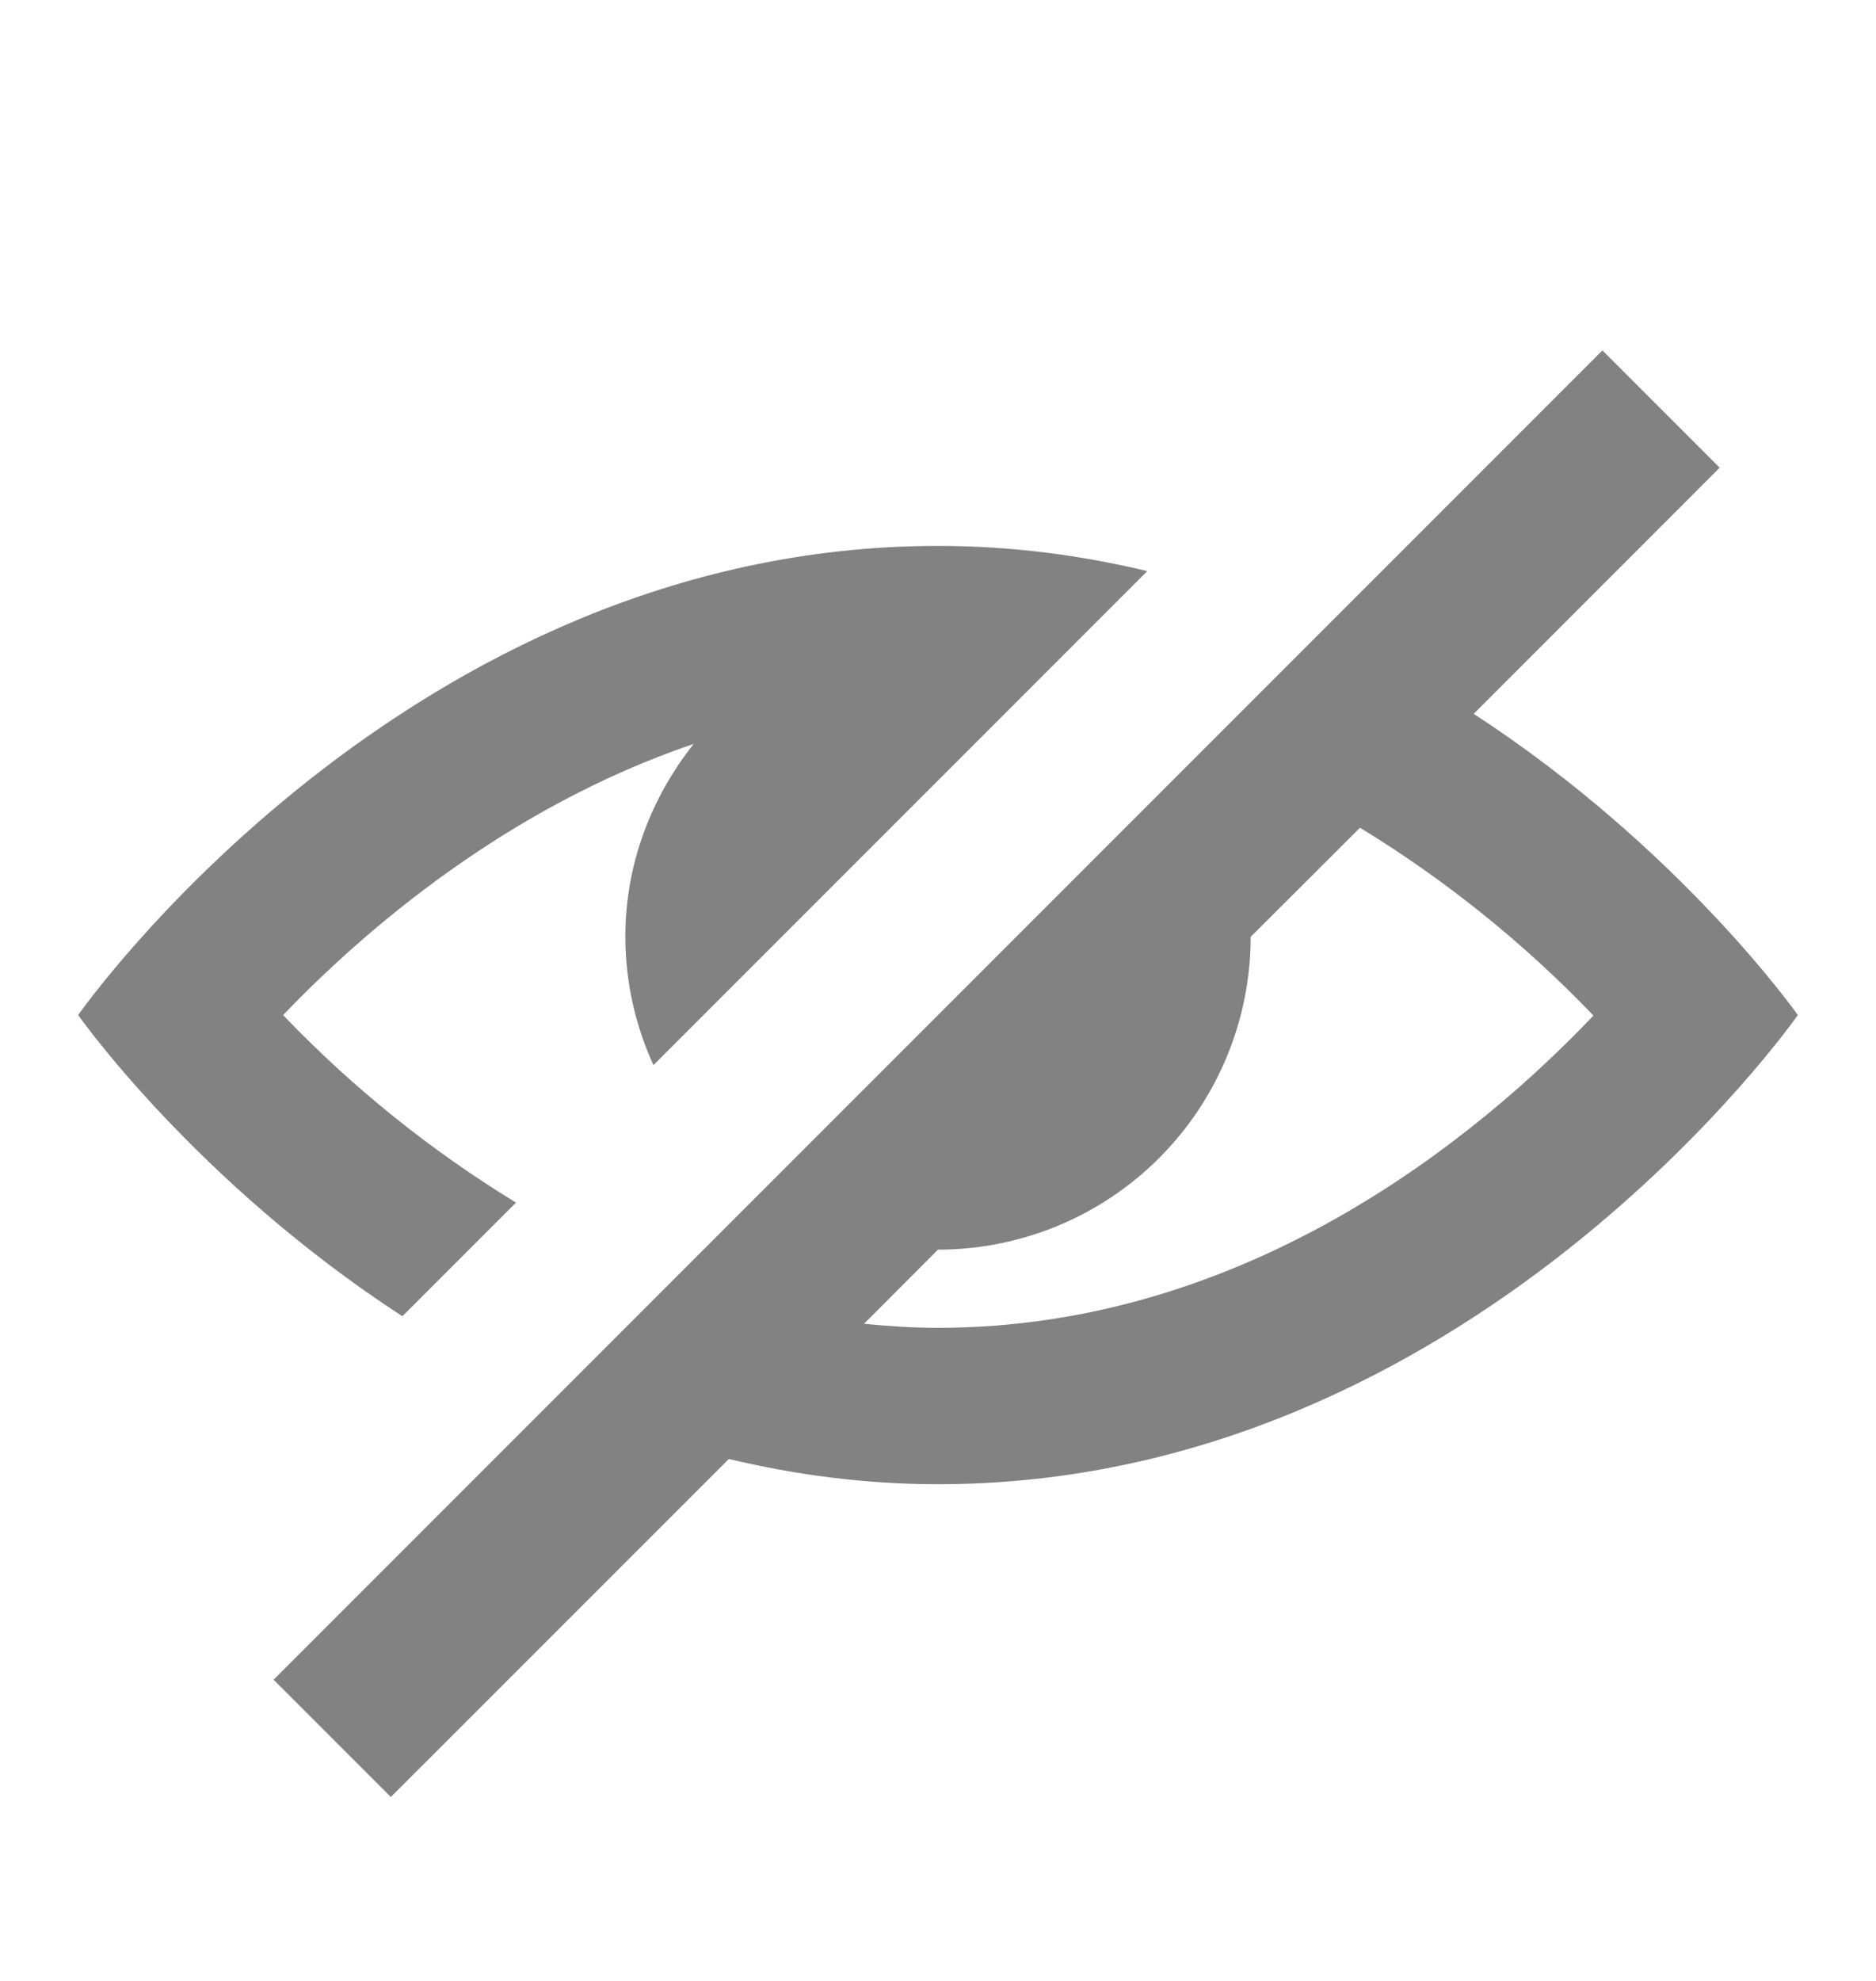
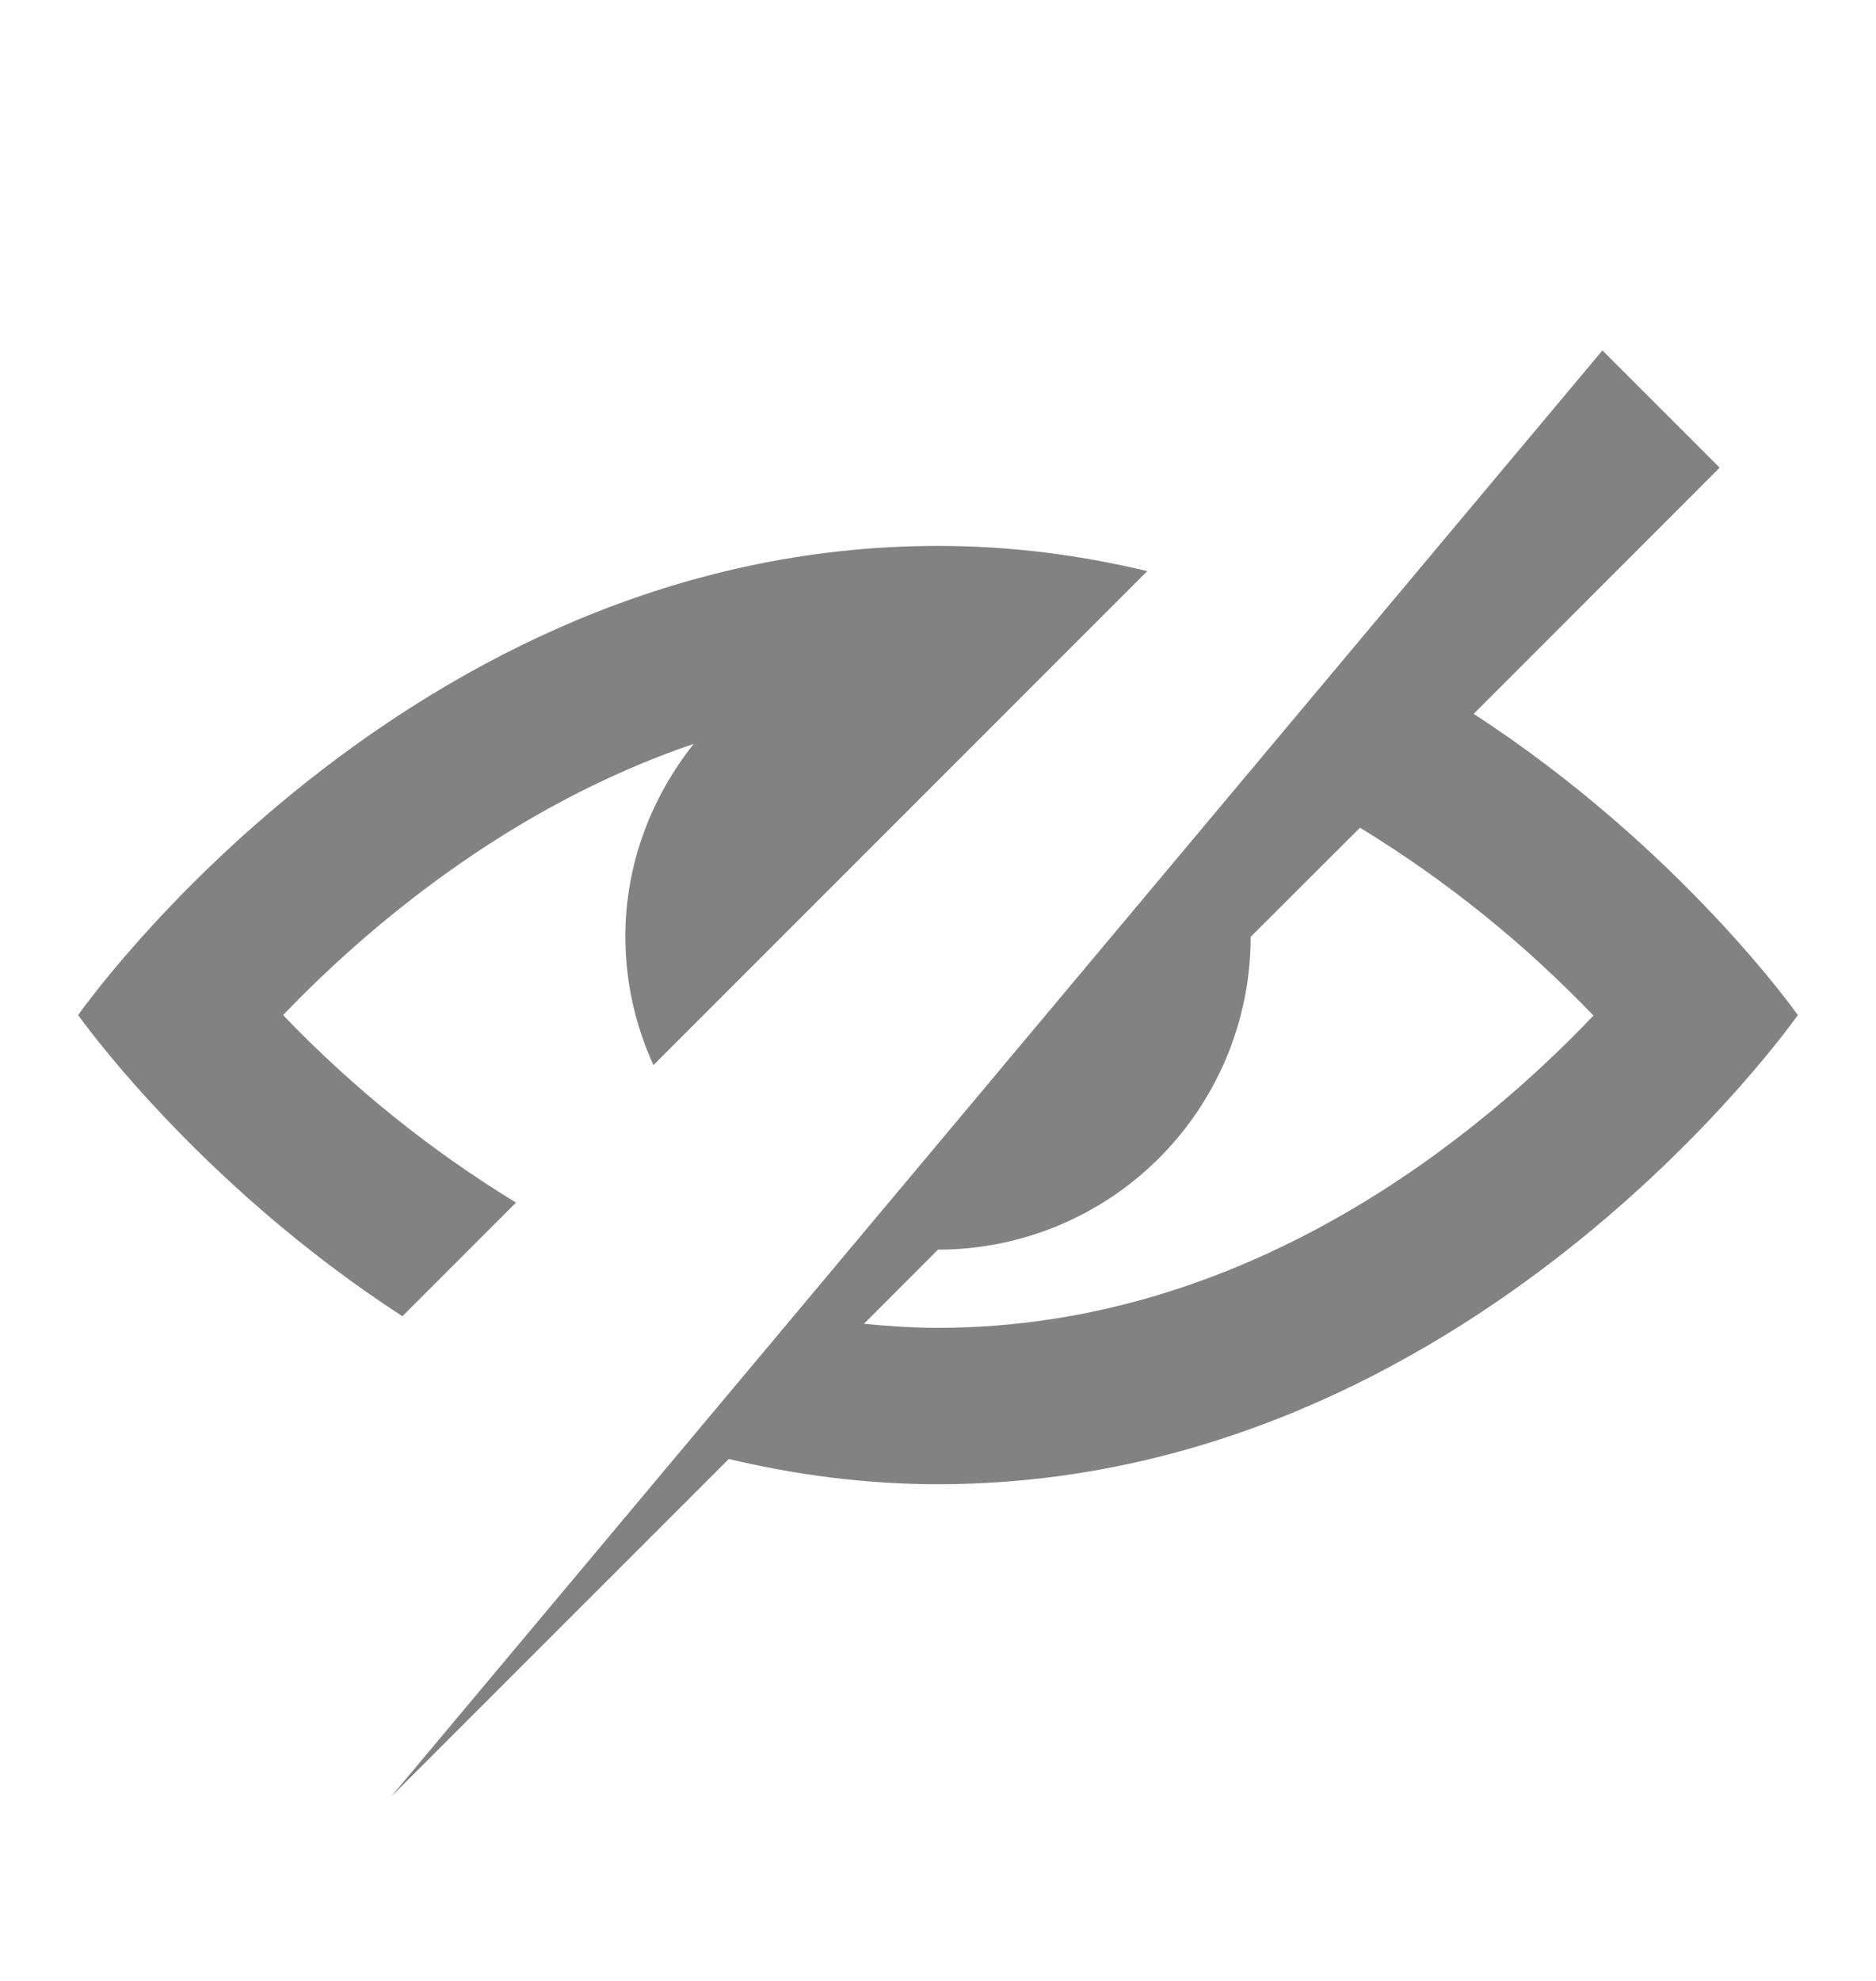
<svg xmlns="http://www.w3.org/2000/svg" width="18" height="19" viewBox="0 0 18 19" fill="none">
-   <path d="M0.75 9.736C0.75 9.736 3.891 5.236 9 5.236C9.71 5.236 10.379 5.327 11.008 5.478L6.27 10.216C6.093 9.83 6.001 9.411 6 8.986C6 8.284 6.251 7.646 6.656 7.135C4.862 7.744 3.496 8.923 2.716 9.736C3.38 10.43 4.131 11.034 4.951 11.535L3.861 12.625C1.873 11.334 0.75 9.736 0.75 9.736ZM17.25 9.736C17.25 9.736 14.109 14.236 9 14.236C8.29 14.236 7.623 14.143 6.993 13.994L3.75 17.236L2.625 16.111L15.375 3.361L16.5 4.486L14.14 6.847C16.126 8.138 17.25 9.736 17.25 9.736ZM15.289 9.741C14.623 9.046 13.87 8.44 13.049 7.939L12 8.986C12 9.782 11.684 10.545 11.121 11.108C10.559 11.67 9.796 11.986 9 11.986L8.29 12.697C8.522 12.72 8.758 12.736 9 12.736C11.983 12.736 14.207 10.878 15.289 9.741Z" fill="#828282" />
+   <path d="M0.75 9.736C0.75 9.736 3.891 5.236 9 5.236C9.71 5.236 10.379 5.327 11.008 5.478L6.27 10.216C6.093 9.83 6.001 9.411 6 8.986C6 8.284 6.251 7.646 6.656 7.135C4.862 7.744 3.496 8.923 2.716 9.736C3.38 10.43 4.131 11.034 4.951 11.535L3.861 12.625C1.873 11.334 0.75 9.736 0.75 9.736ZM17.25 9.736C17.25 9.736 14.109 14.236 9 14.236C8.29 14.236 7.623 14.143 6.993 13.994L3.75 17.236L15.375 3.361L16.5 4.486L14.14 6.847C16.126 8.138 17.25 9.736 17.25 9.736ZM15.289 9.741C14.623 9.046 13.87 8.44 13.049 7.939L12 8.986C12 9.782 11.684 10.545 11.121 11.108C10.559 11.67 9.796 11.986 9 11.986L8.29 12.697C8.522 12.72 8.758 12.736 9 12.736C11.983 12.736 14.207 10.878 15.289 9.741Z" fill="#828282" />
</svg>